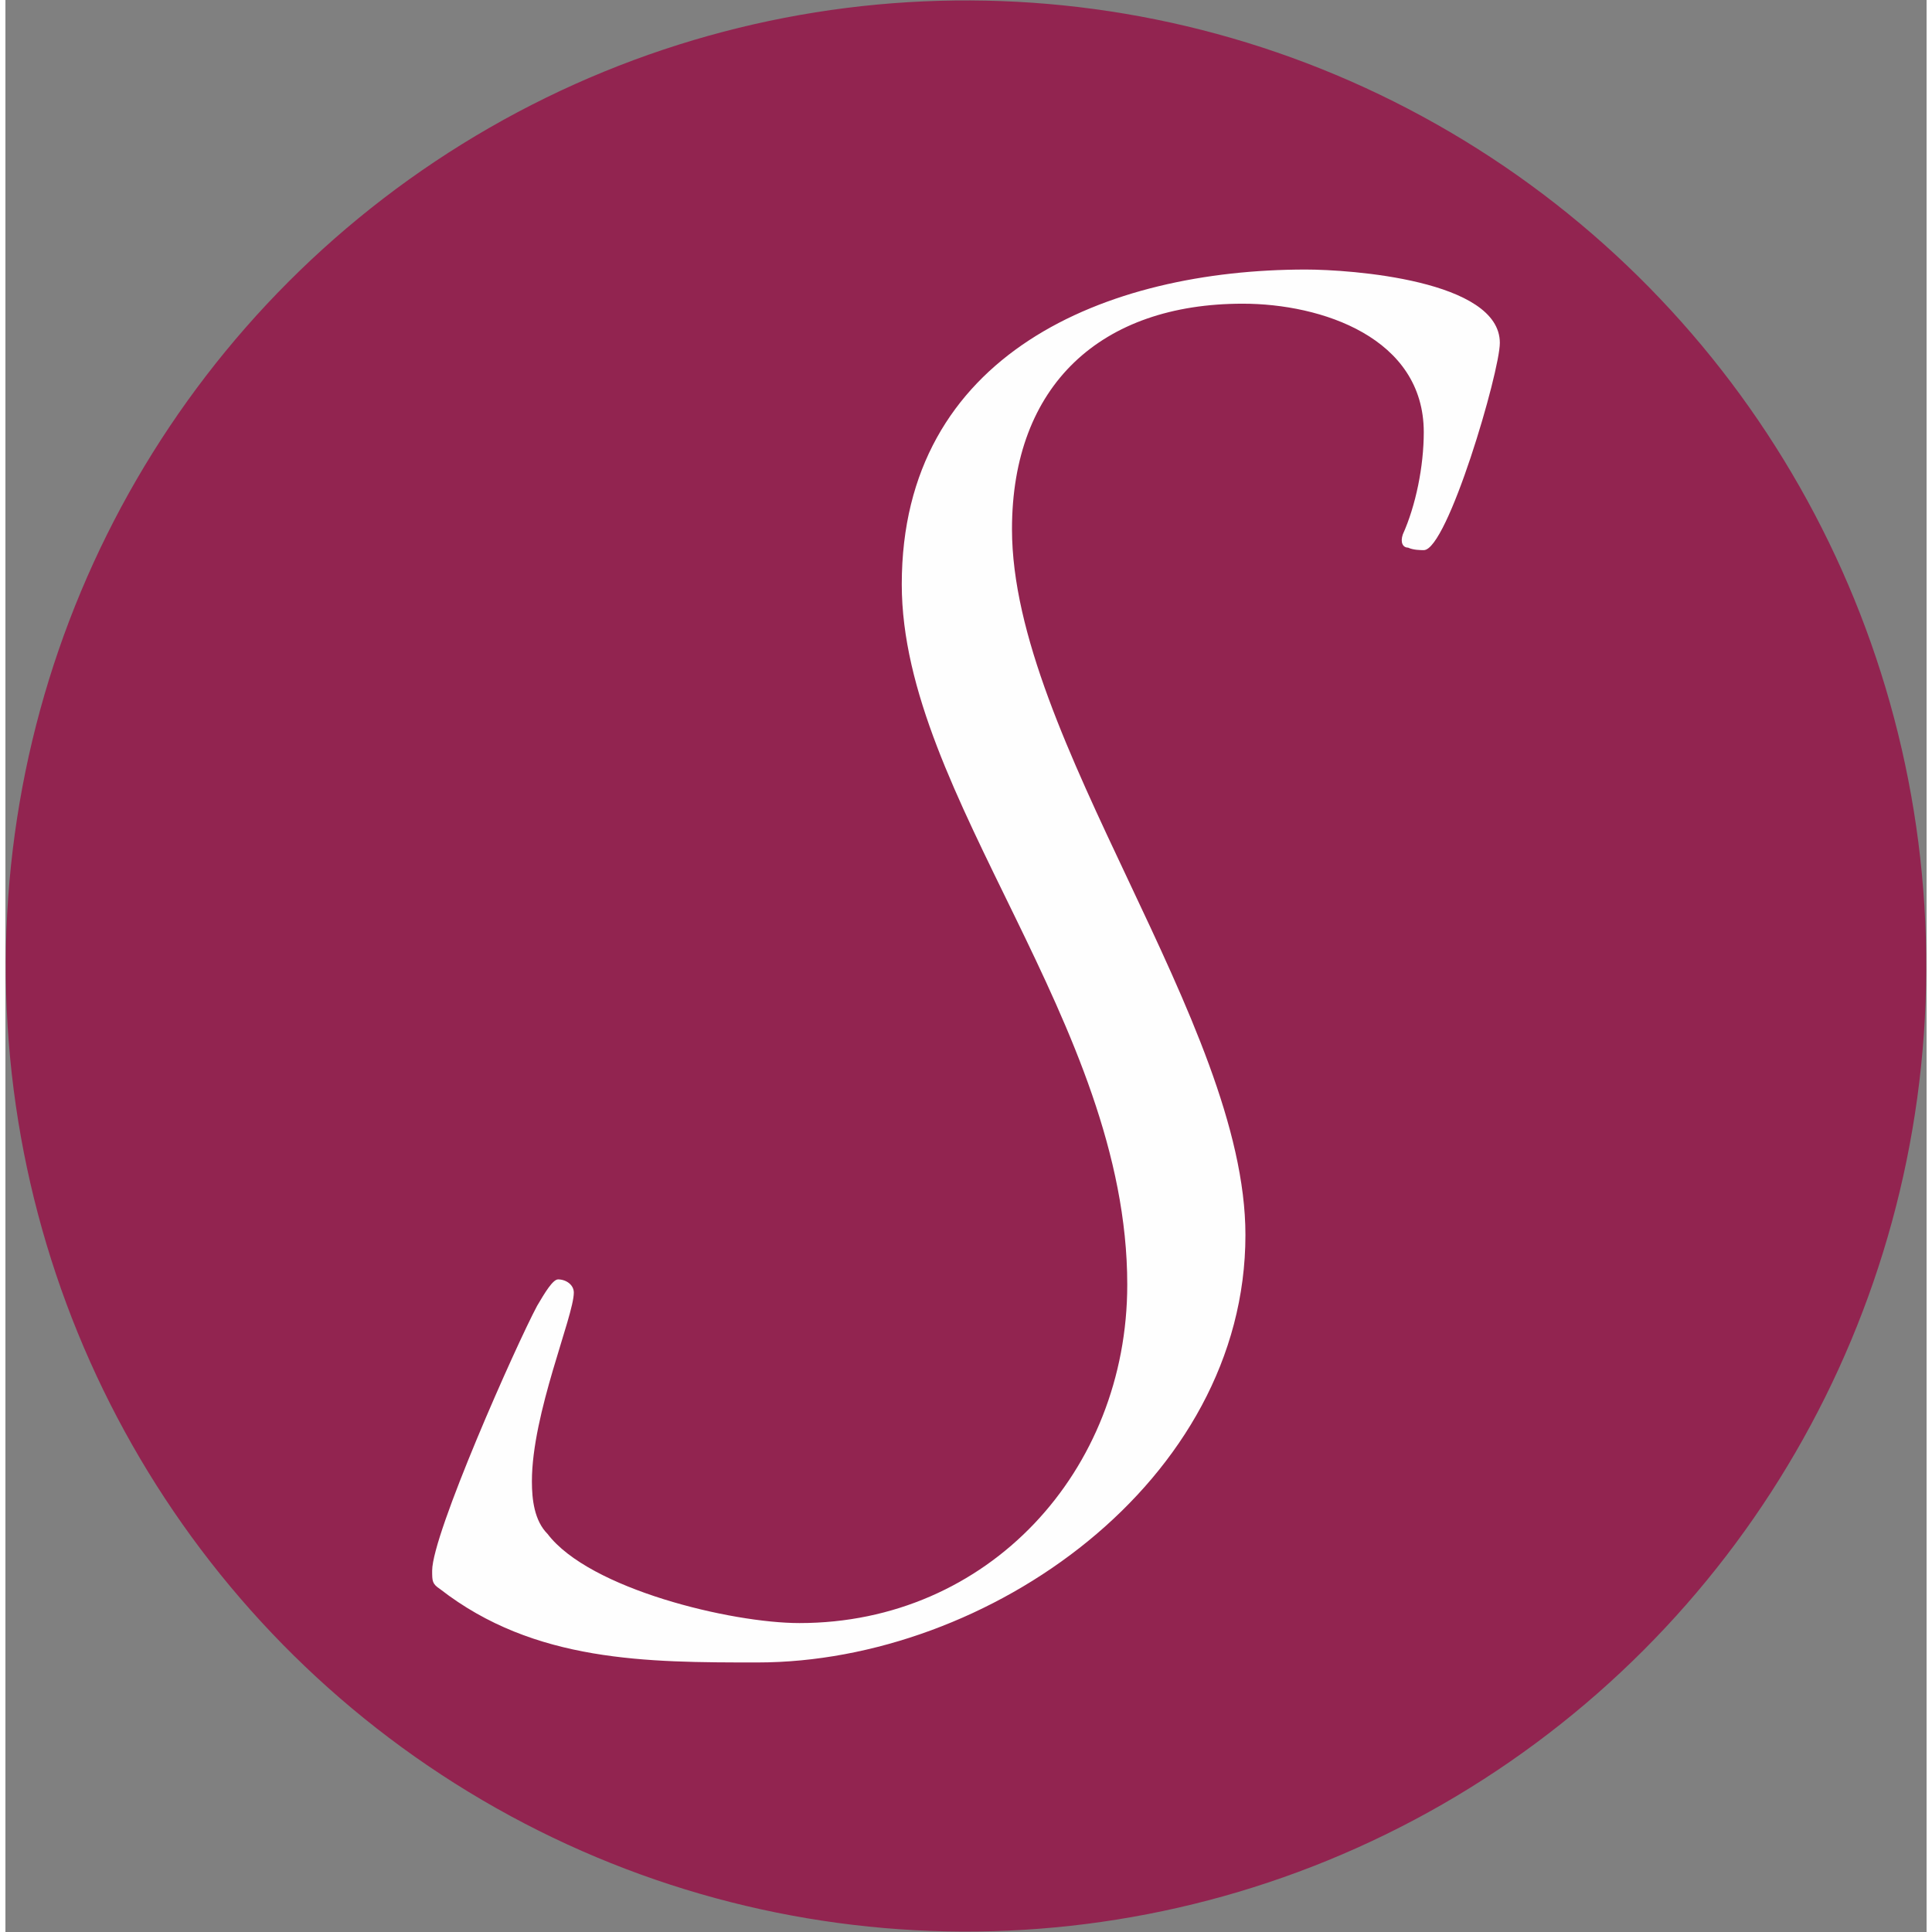
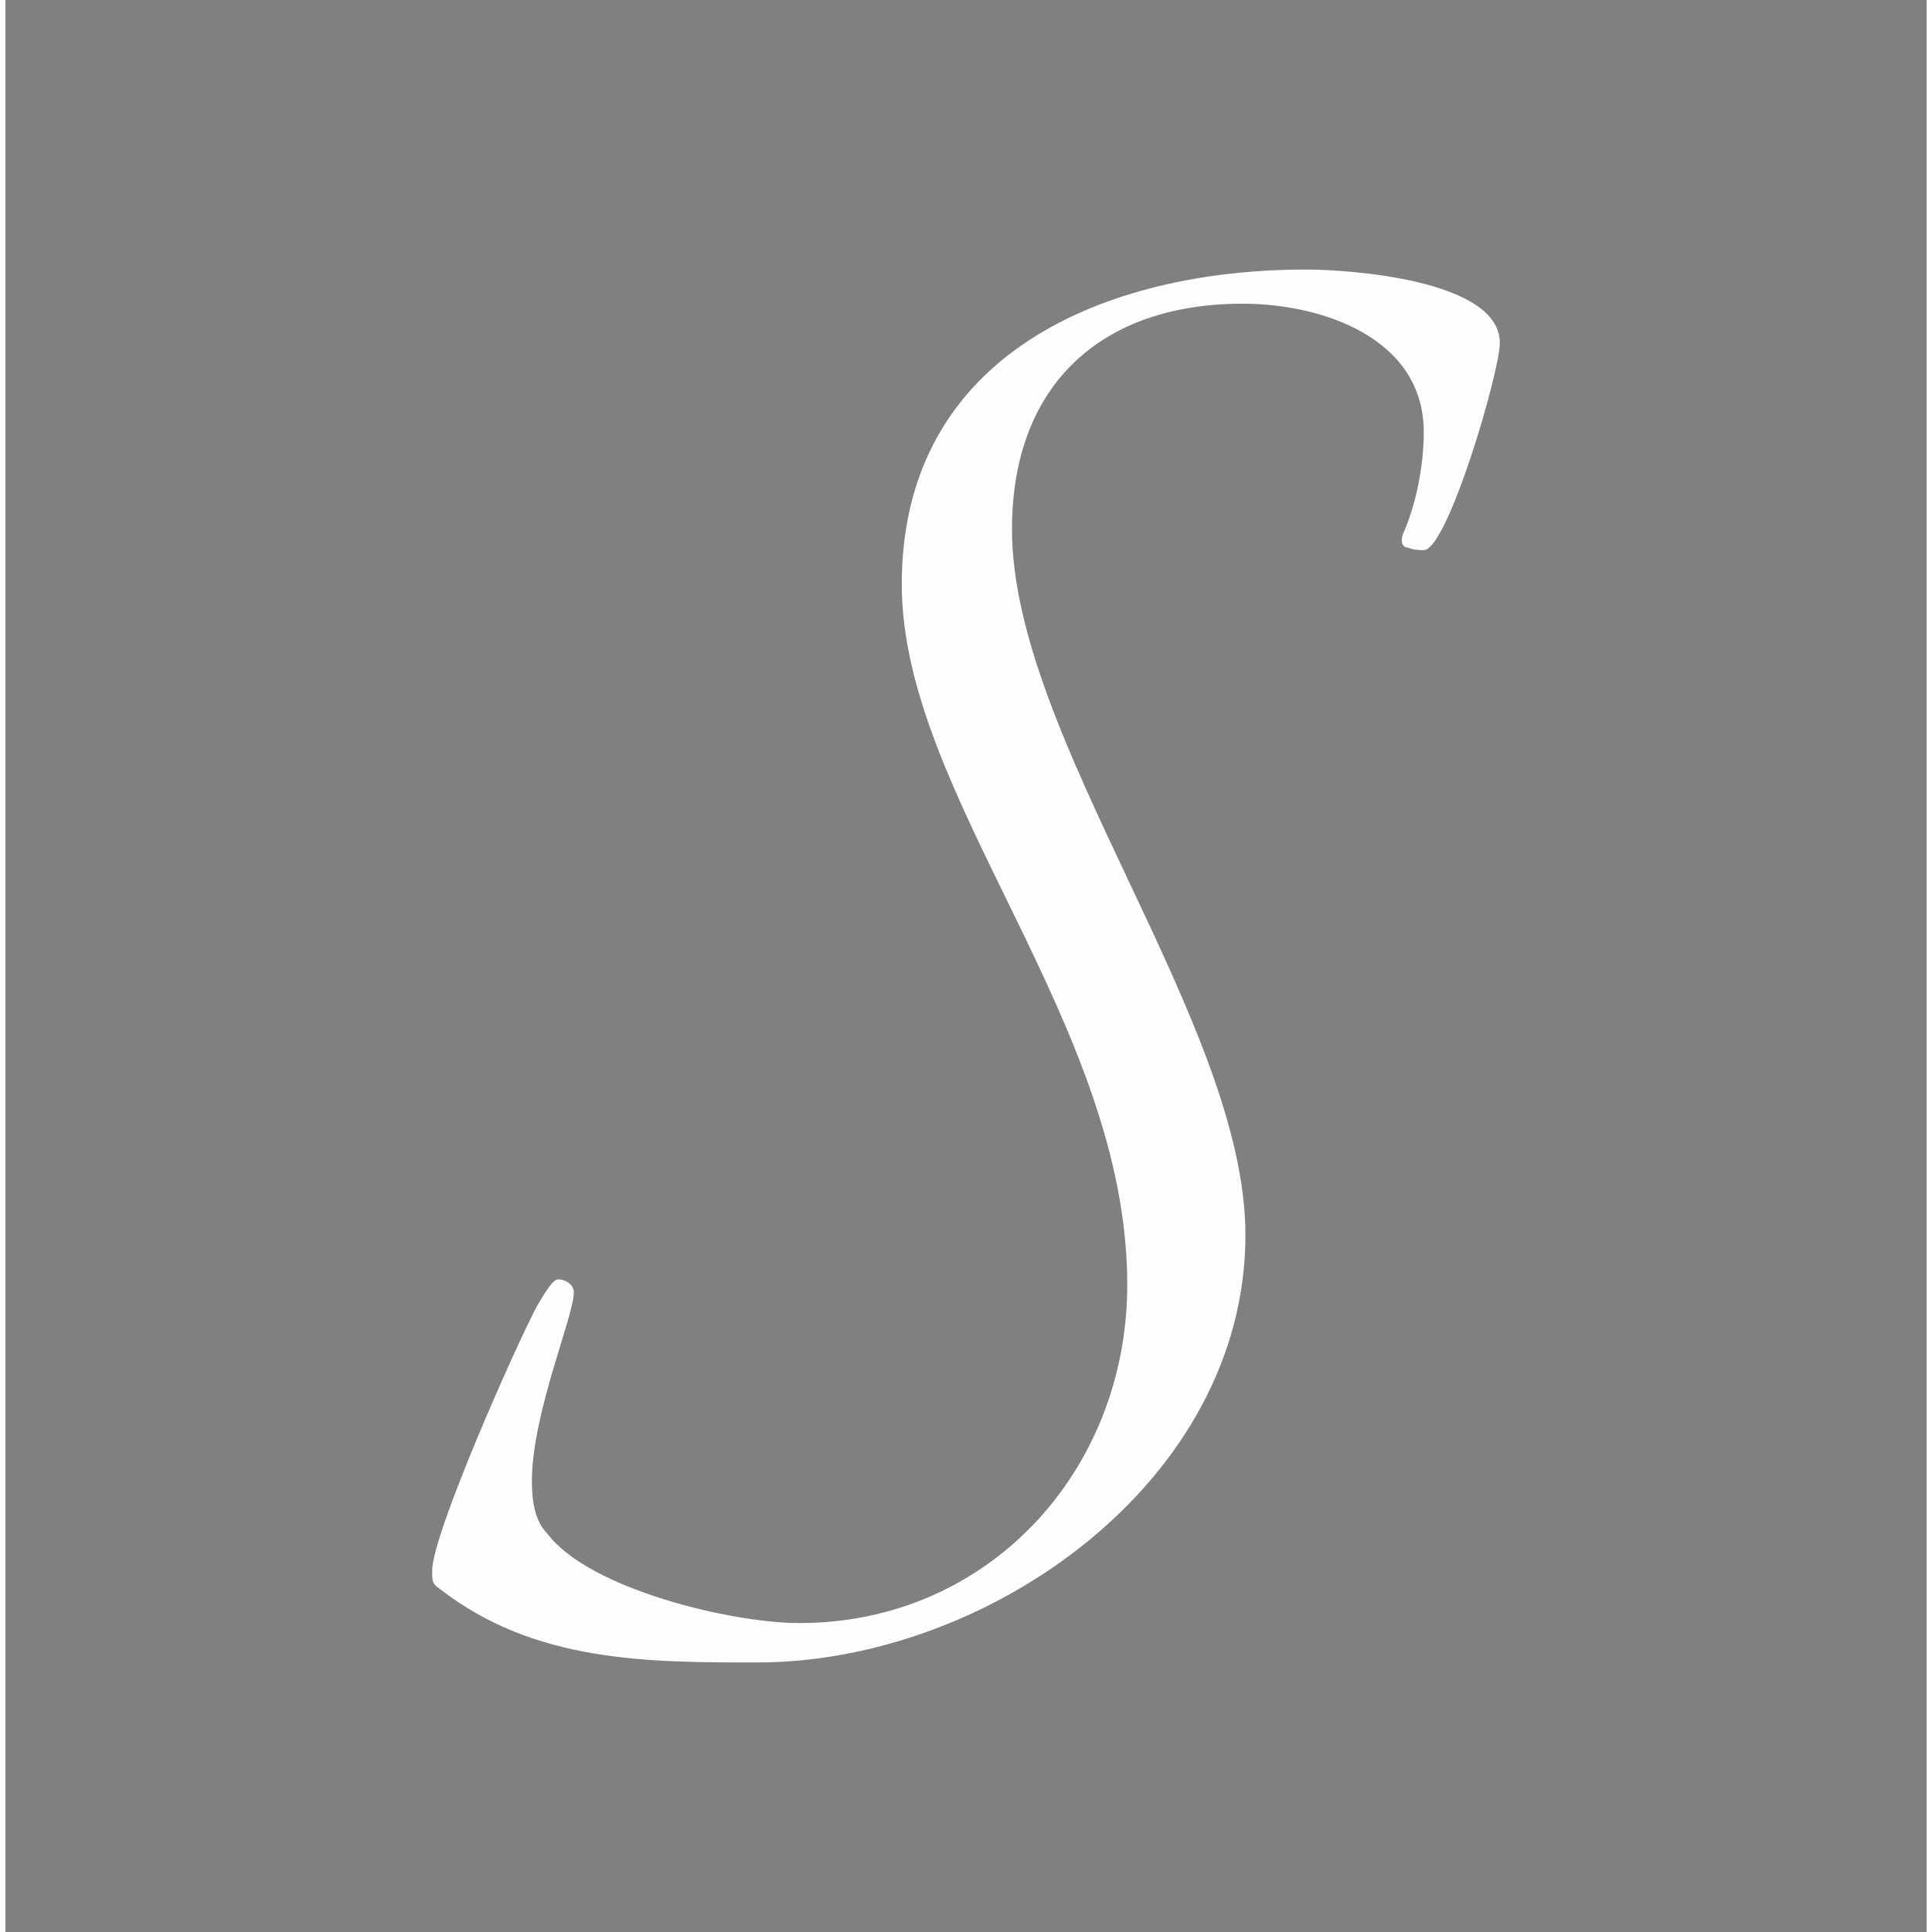
<svg xmlns="http://www.w3.org/2000/svg" xml:space="preserve" width="99px" height="99px" version="1.1" shape-rendering="geometricPrecision" text-rendering="geometricPrecision" image-rendering="optimizeQuality" fill-rule="evenodd" clip-rule="evenodd" viewBox="0 0 99000 99560">
  <rect x="0" y="0" width="99000" height="99560" fill="#808080" stroke="none" />
  <g id="Layer_x0020_1">
    <g id="_2831703003424">
-       <ellipse fill="#922450" transform="matrix(0.916 0.004 -0.004 0.916 49500.8 49779.6)" rx="54020" ry="54320" />
-       <path fill="#FEFEFE" fill-rule="nonzero" d="M77010 17670c0,-3240 -7710,-3780 -10000,-3780 -10280,0 -20820,4320 -20820,16220 0,10950 11620,22580 11620,36090 0,9600 -7160,17440 -16890,17440 -3520,0 -10820,-1750 -12980,-4590 -680,-680 -810,-1760 -810,-2710 0,-3510 2160,-8510 2160,-9730 0,-410 -410,-680 -810,-680 -270,0 -680,680 -1080,1360 -1080,2020 -5410,11760 -5410,13650 0,540 0,680 410,950 4860,3780 10680,3780 16350,3780 11900,0 25150,-9330 25150,-22030 0,-10950 -12030,-25550 -12030,-36370 0,-7430 4590,-11620 11890,-11620 4060,0 9330,1750 9330,6620 0,1760 -410,3780 -1080,5270 -140,410 0,680 270,680 270,130 670,130 810,130 1220,0 3920,-9190 3920,-10680z" />
+       <path fill="#FEFEFE" fill-rule="nonzero" d="M77010 17670c0,-3240 -7710,-3780 -10000,-3780 -10280,0 -20820,4320 -20820,16220 0,10950 11620,22580 11620,36090 0,9600 -7160,17440 -16890,17440 -3520,0 -10820,-1750 -12980,-4590 -680,-680 -810,-1760 -810,-2710 0,-3510 2160,-8510 2160,-9730 0,-410 -410,-680 -810,-680 -270,0 -680,680 -1080,1360 -1080,2020 -5410,11760 -5410,13650 0,540 0,680 410,950 4860,3780 10680,3780 16350,3780 11900,0 25150,-9330 25150,-22030 0,-10950 -12030,-25550 -12030,-36370 0,-7430 4590,-11620 11890,-11620 4060,0 9330,1750 9330,6620 0,1760 -410,3780 -1080,5270 -140,410 0,680 270,680 270,130 670,130 810,130 1220,0 3920,-9190 3920,-10680" />
    </g>
  </g>
</svg>